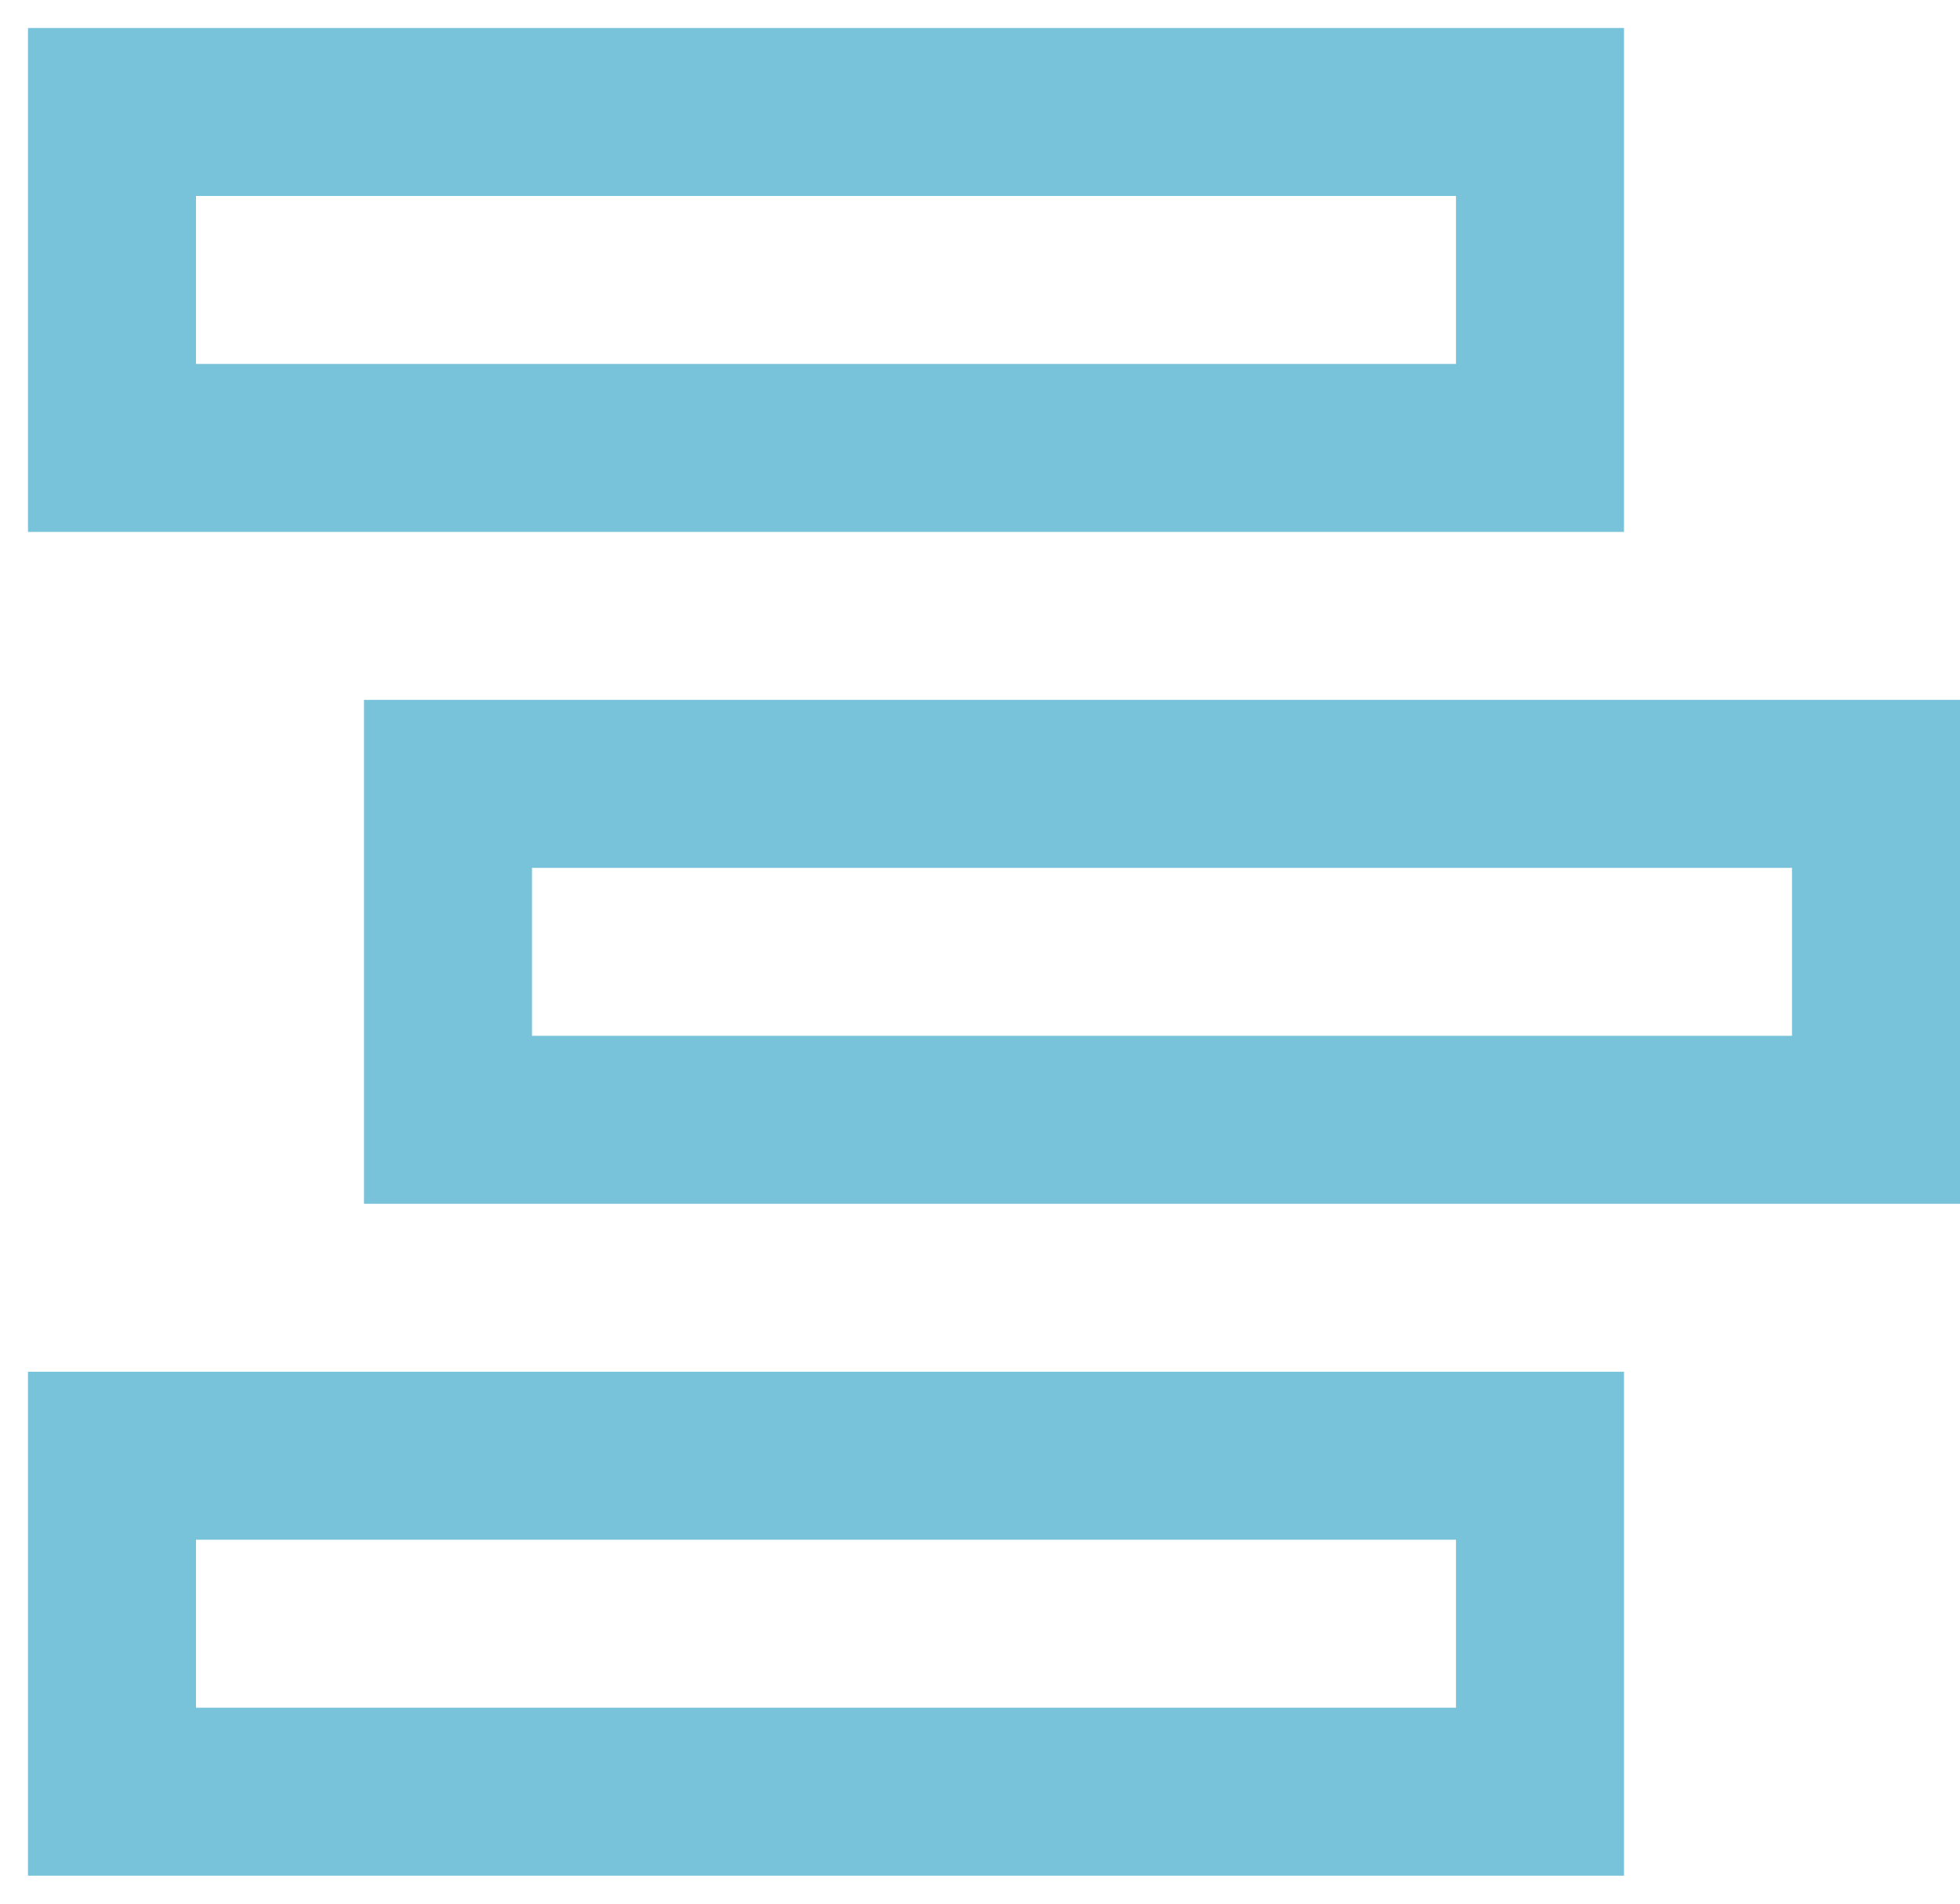
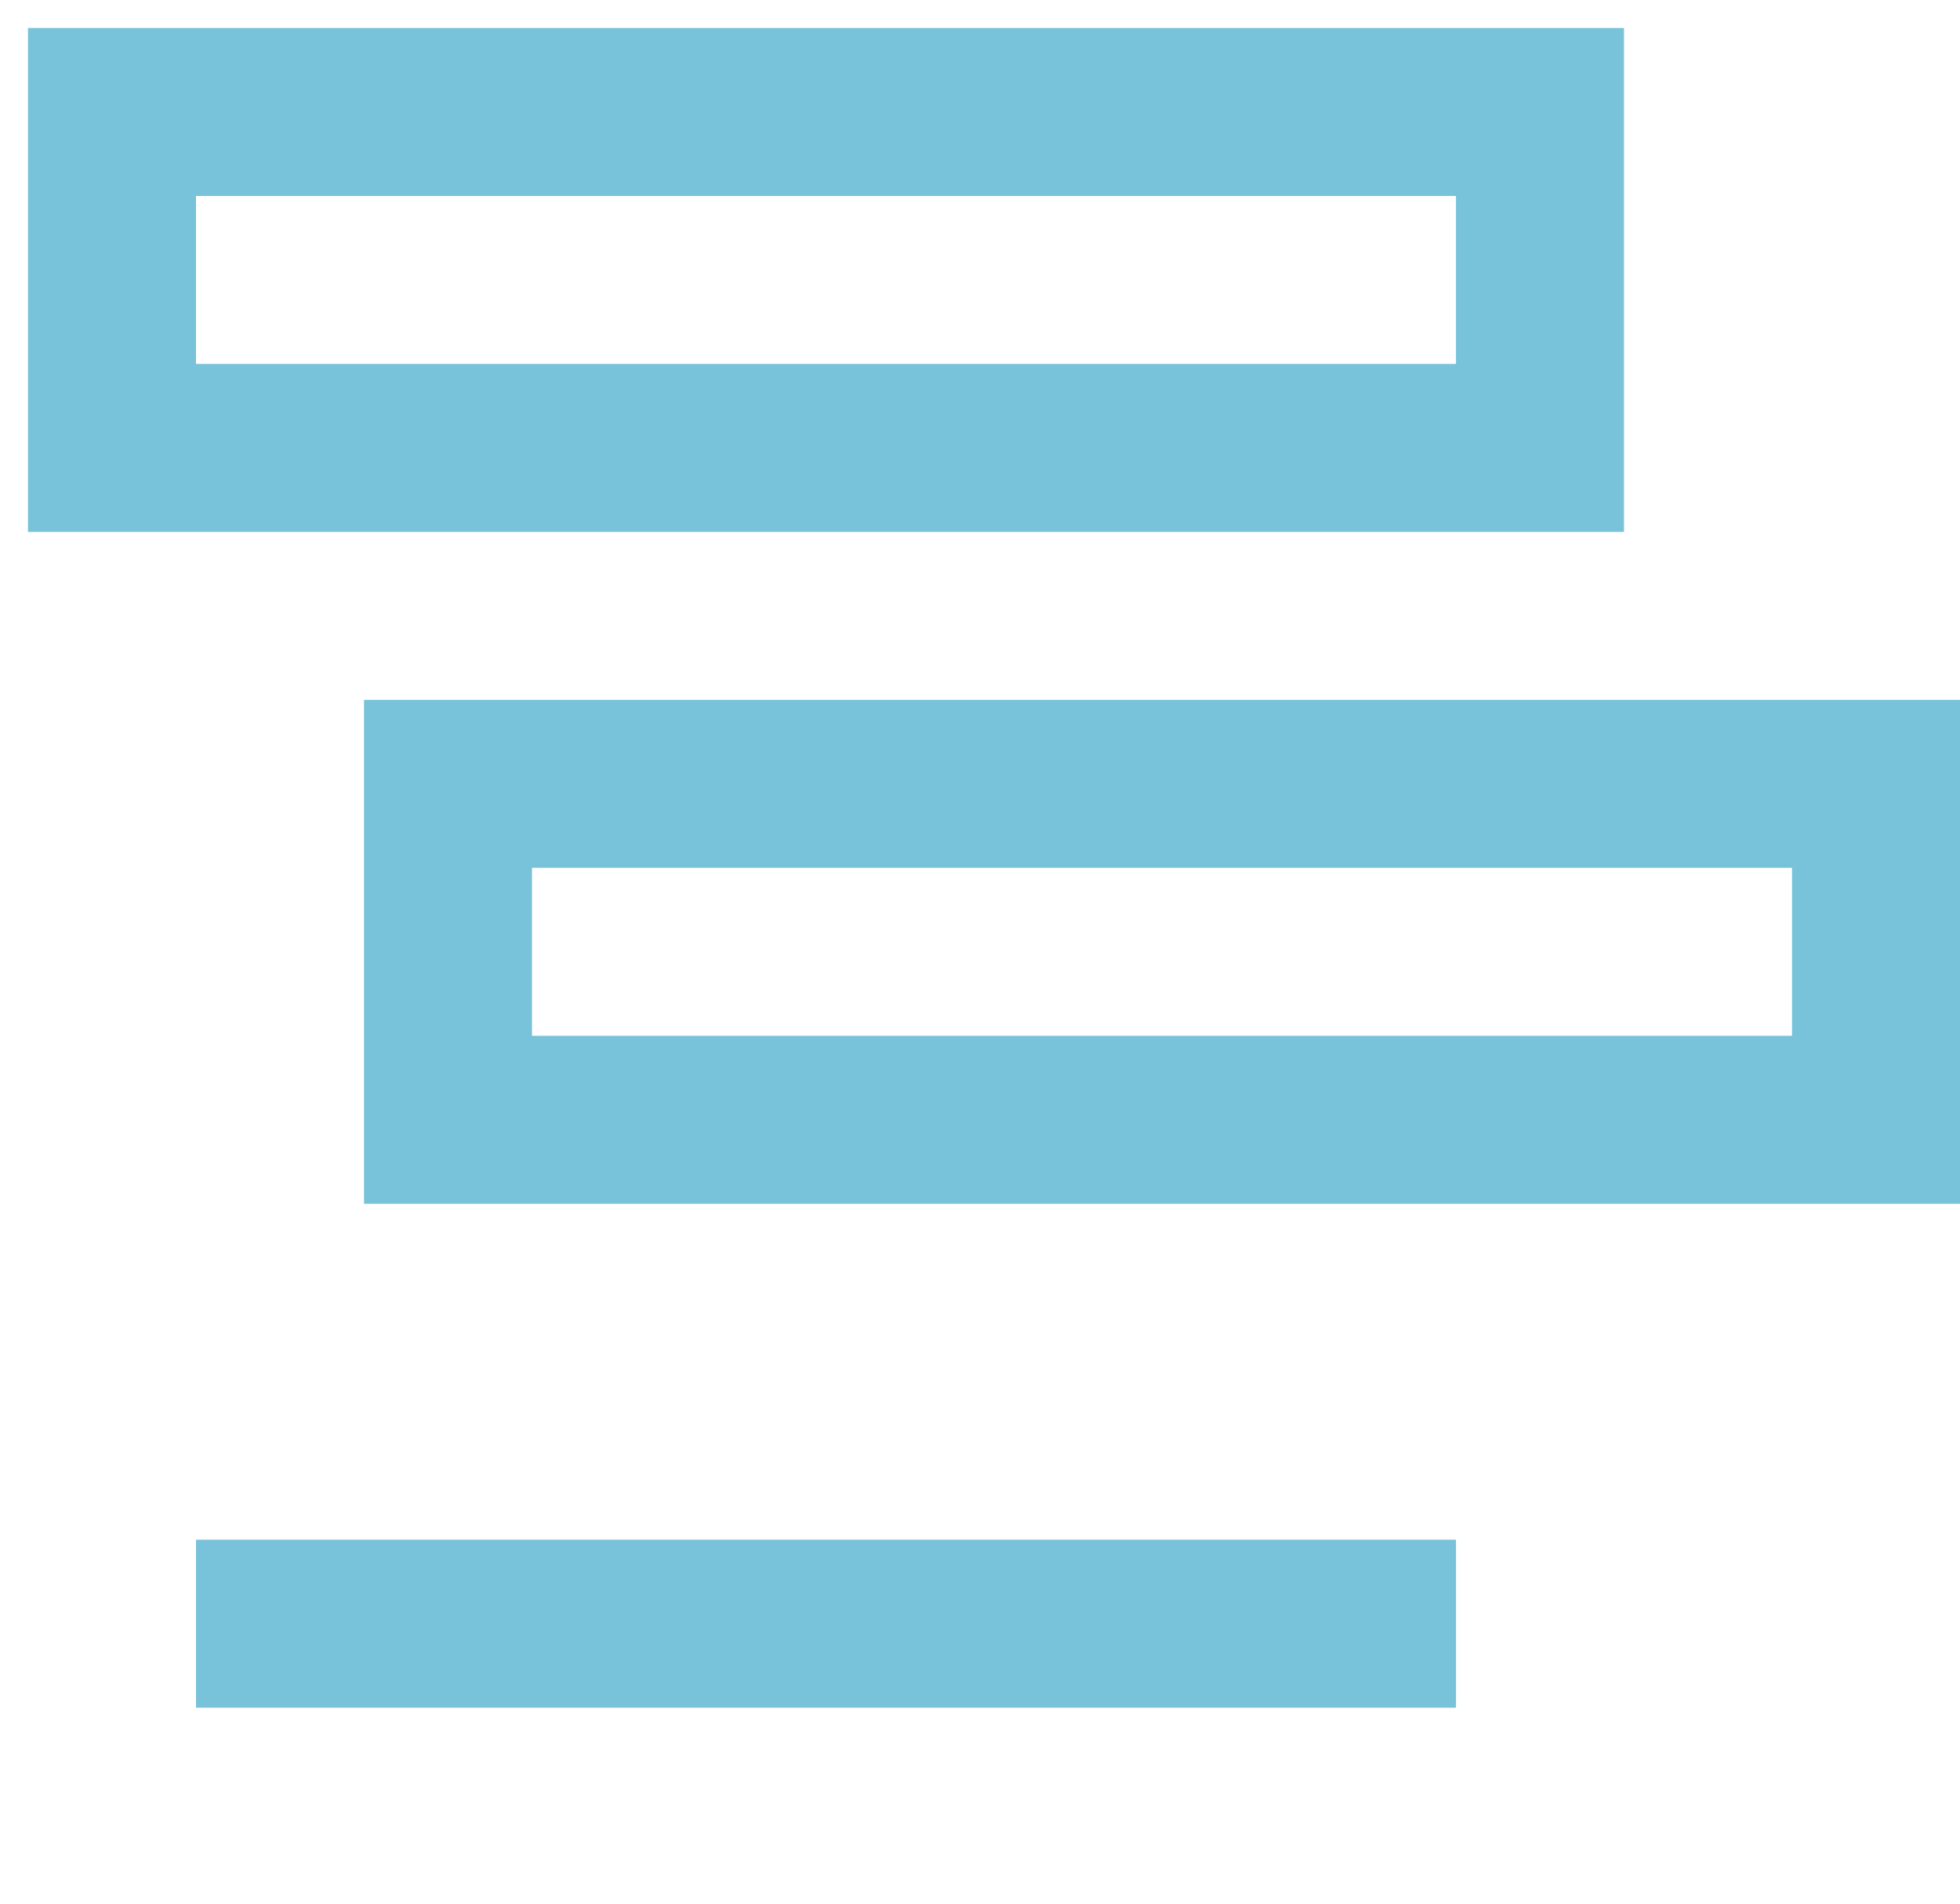
<svg xmlns="http://www.w3.org/2000/svg" width="35" height="34" viewBox="0 0 35 34" fill="none">
-   <path d="M0.5 0.5V9.5H29V0.5H0.5ZM3.5 3.5H26V6.5H3.5V3.5ZM6.5 12.5V21.5H35V12.5H6.5ZM9.5 15.5H32V18.5H9.5V15.5ZM0.5 24.5V33.5H29V24.5H0.5ZM3.5 27.5H26V30.5H3.5V27.5Z" fill="#78C2DA" />
+   <path d="M0.5 0.5V9.5H29V0.5H0.5ZM3.5 3.5H26V6.5H3.5V3.5ZM6.5 12.5V21.5H35V12.5H6.5ZM9.5 15.5H32V18.5H9.5V15.5ZM0.5 24.5H29V24.5H0.5ZM3.5 27.5H26V30.5H3.5V27.5Z" fill="#78C2DA" />
</svg>